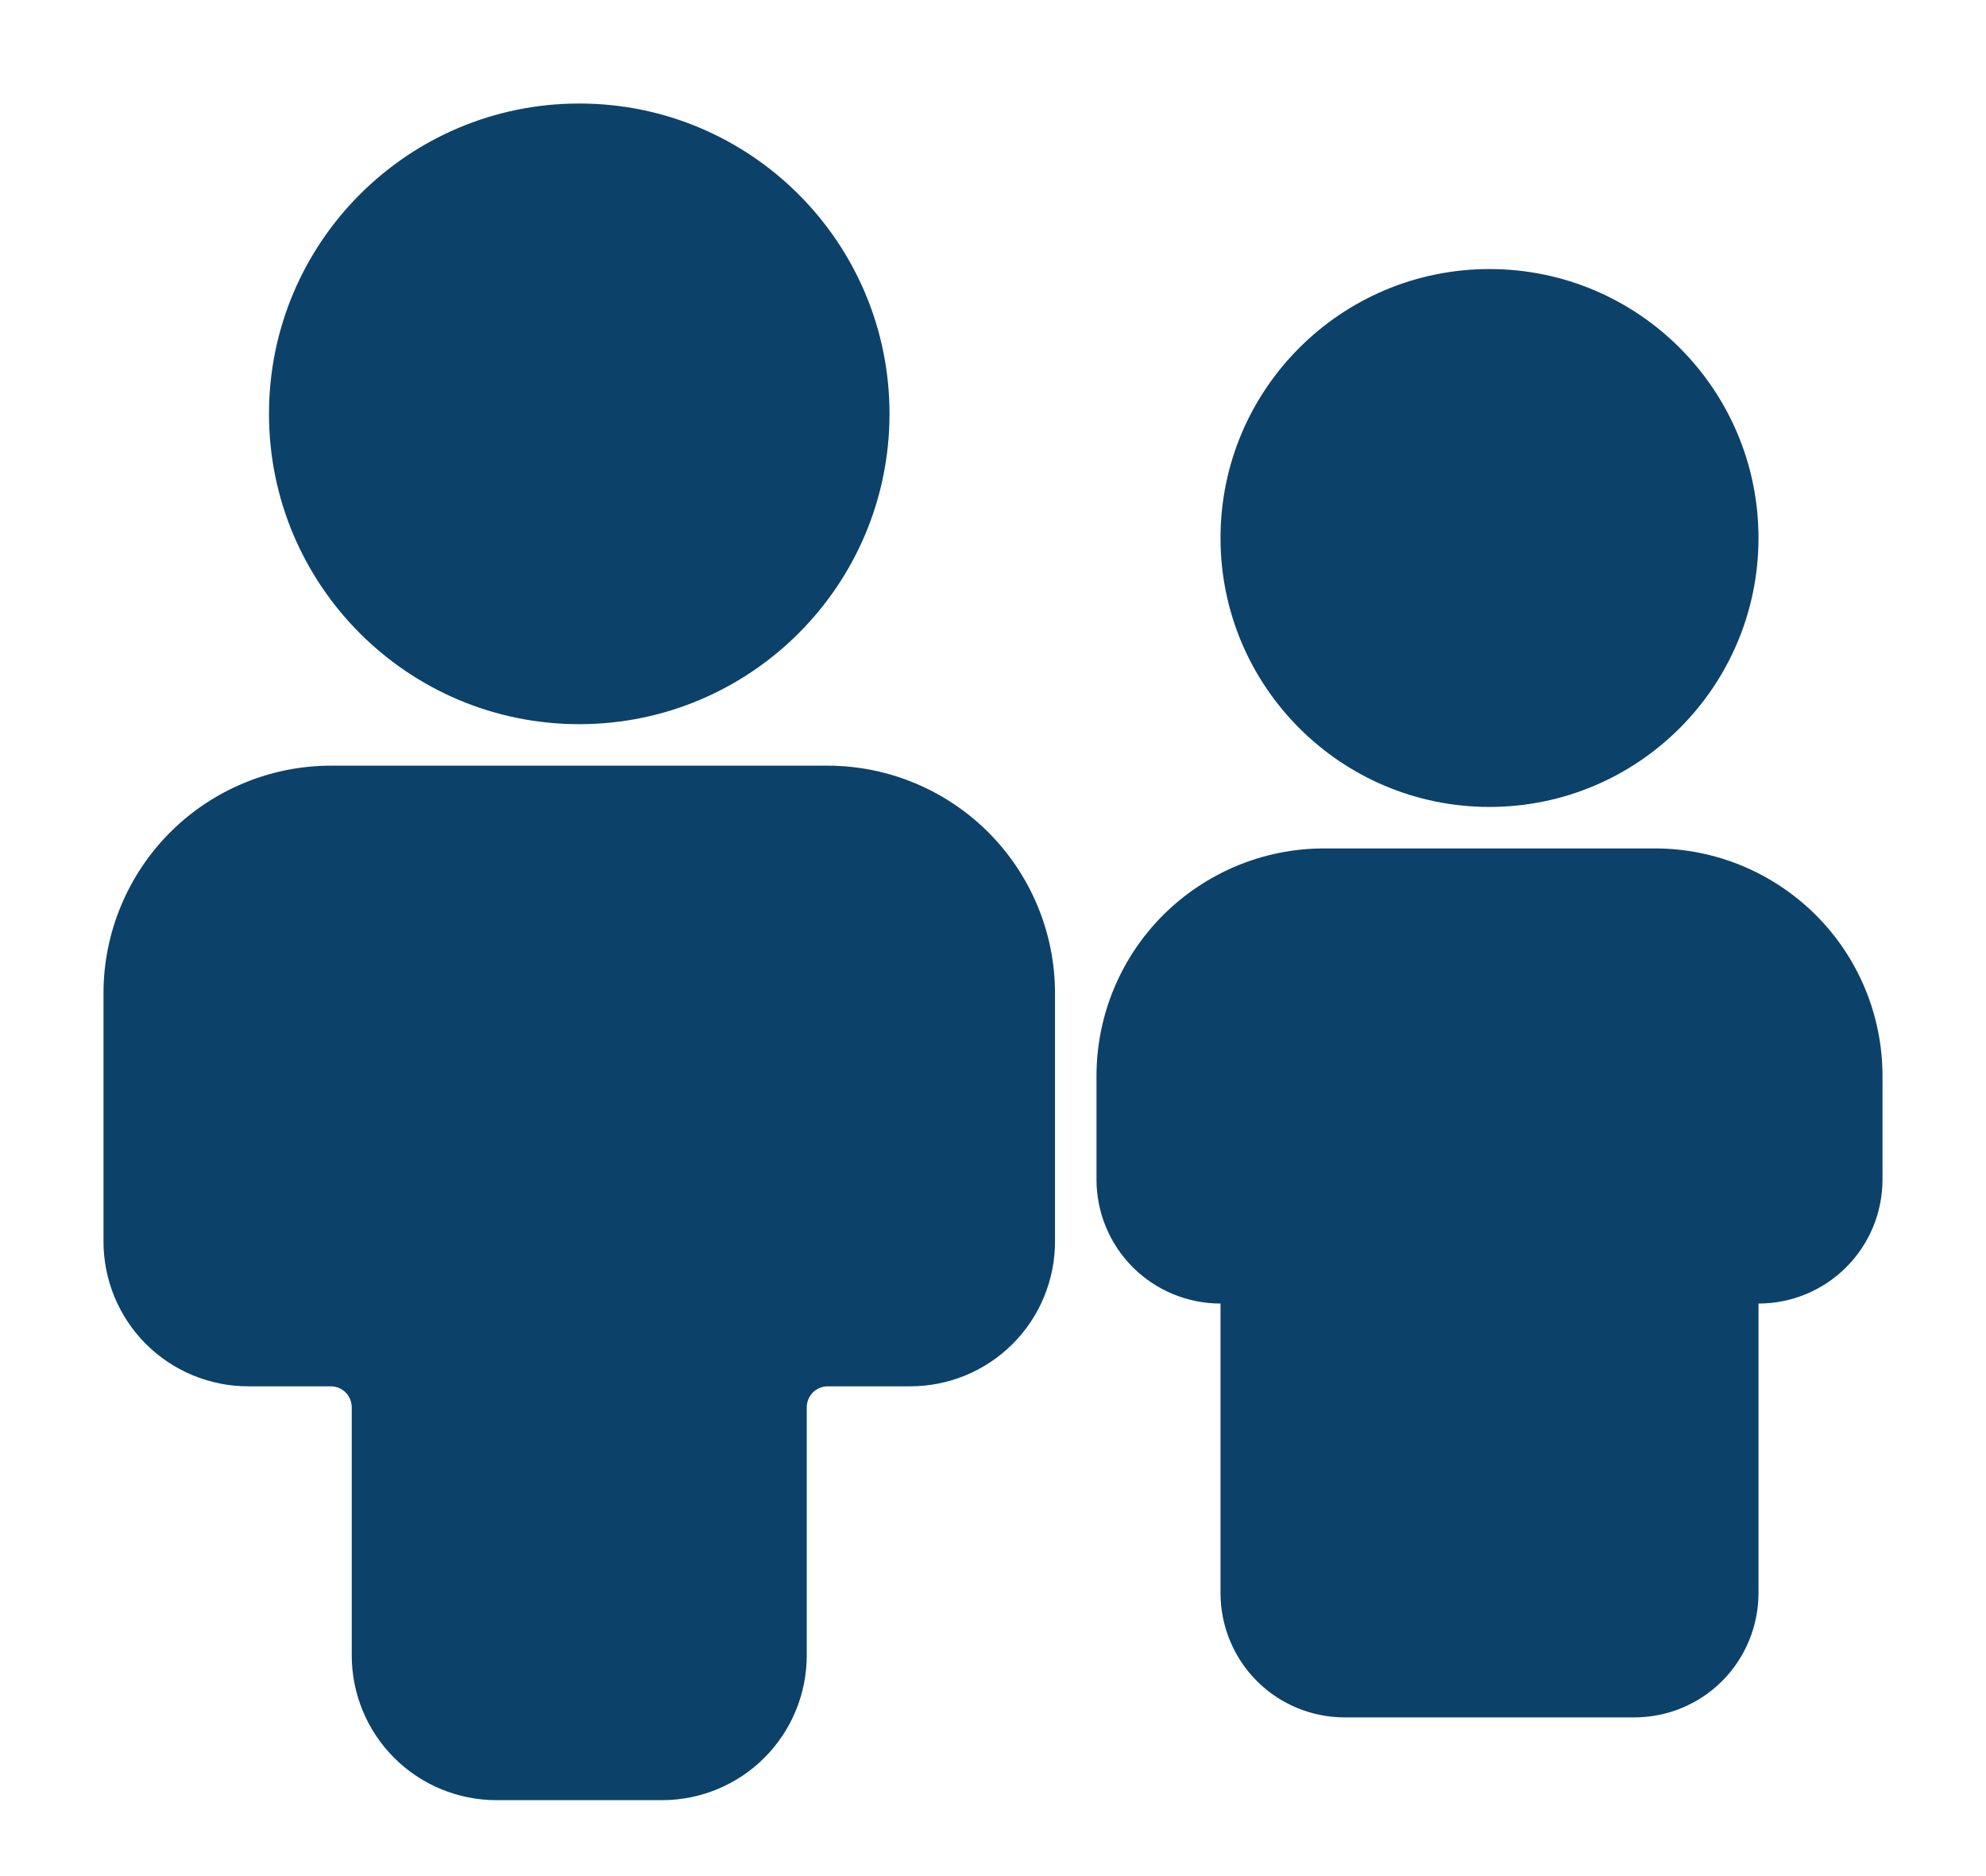
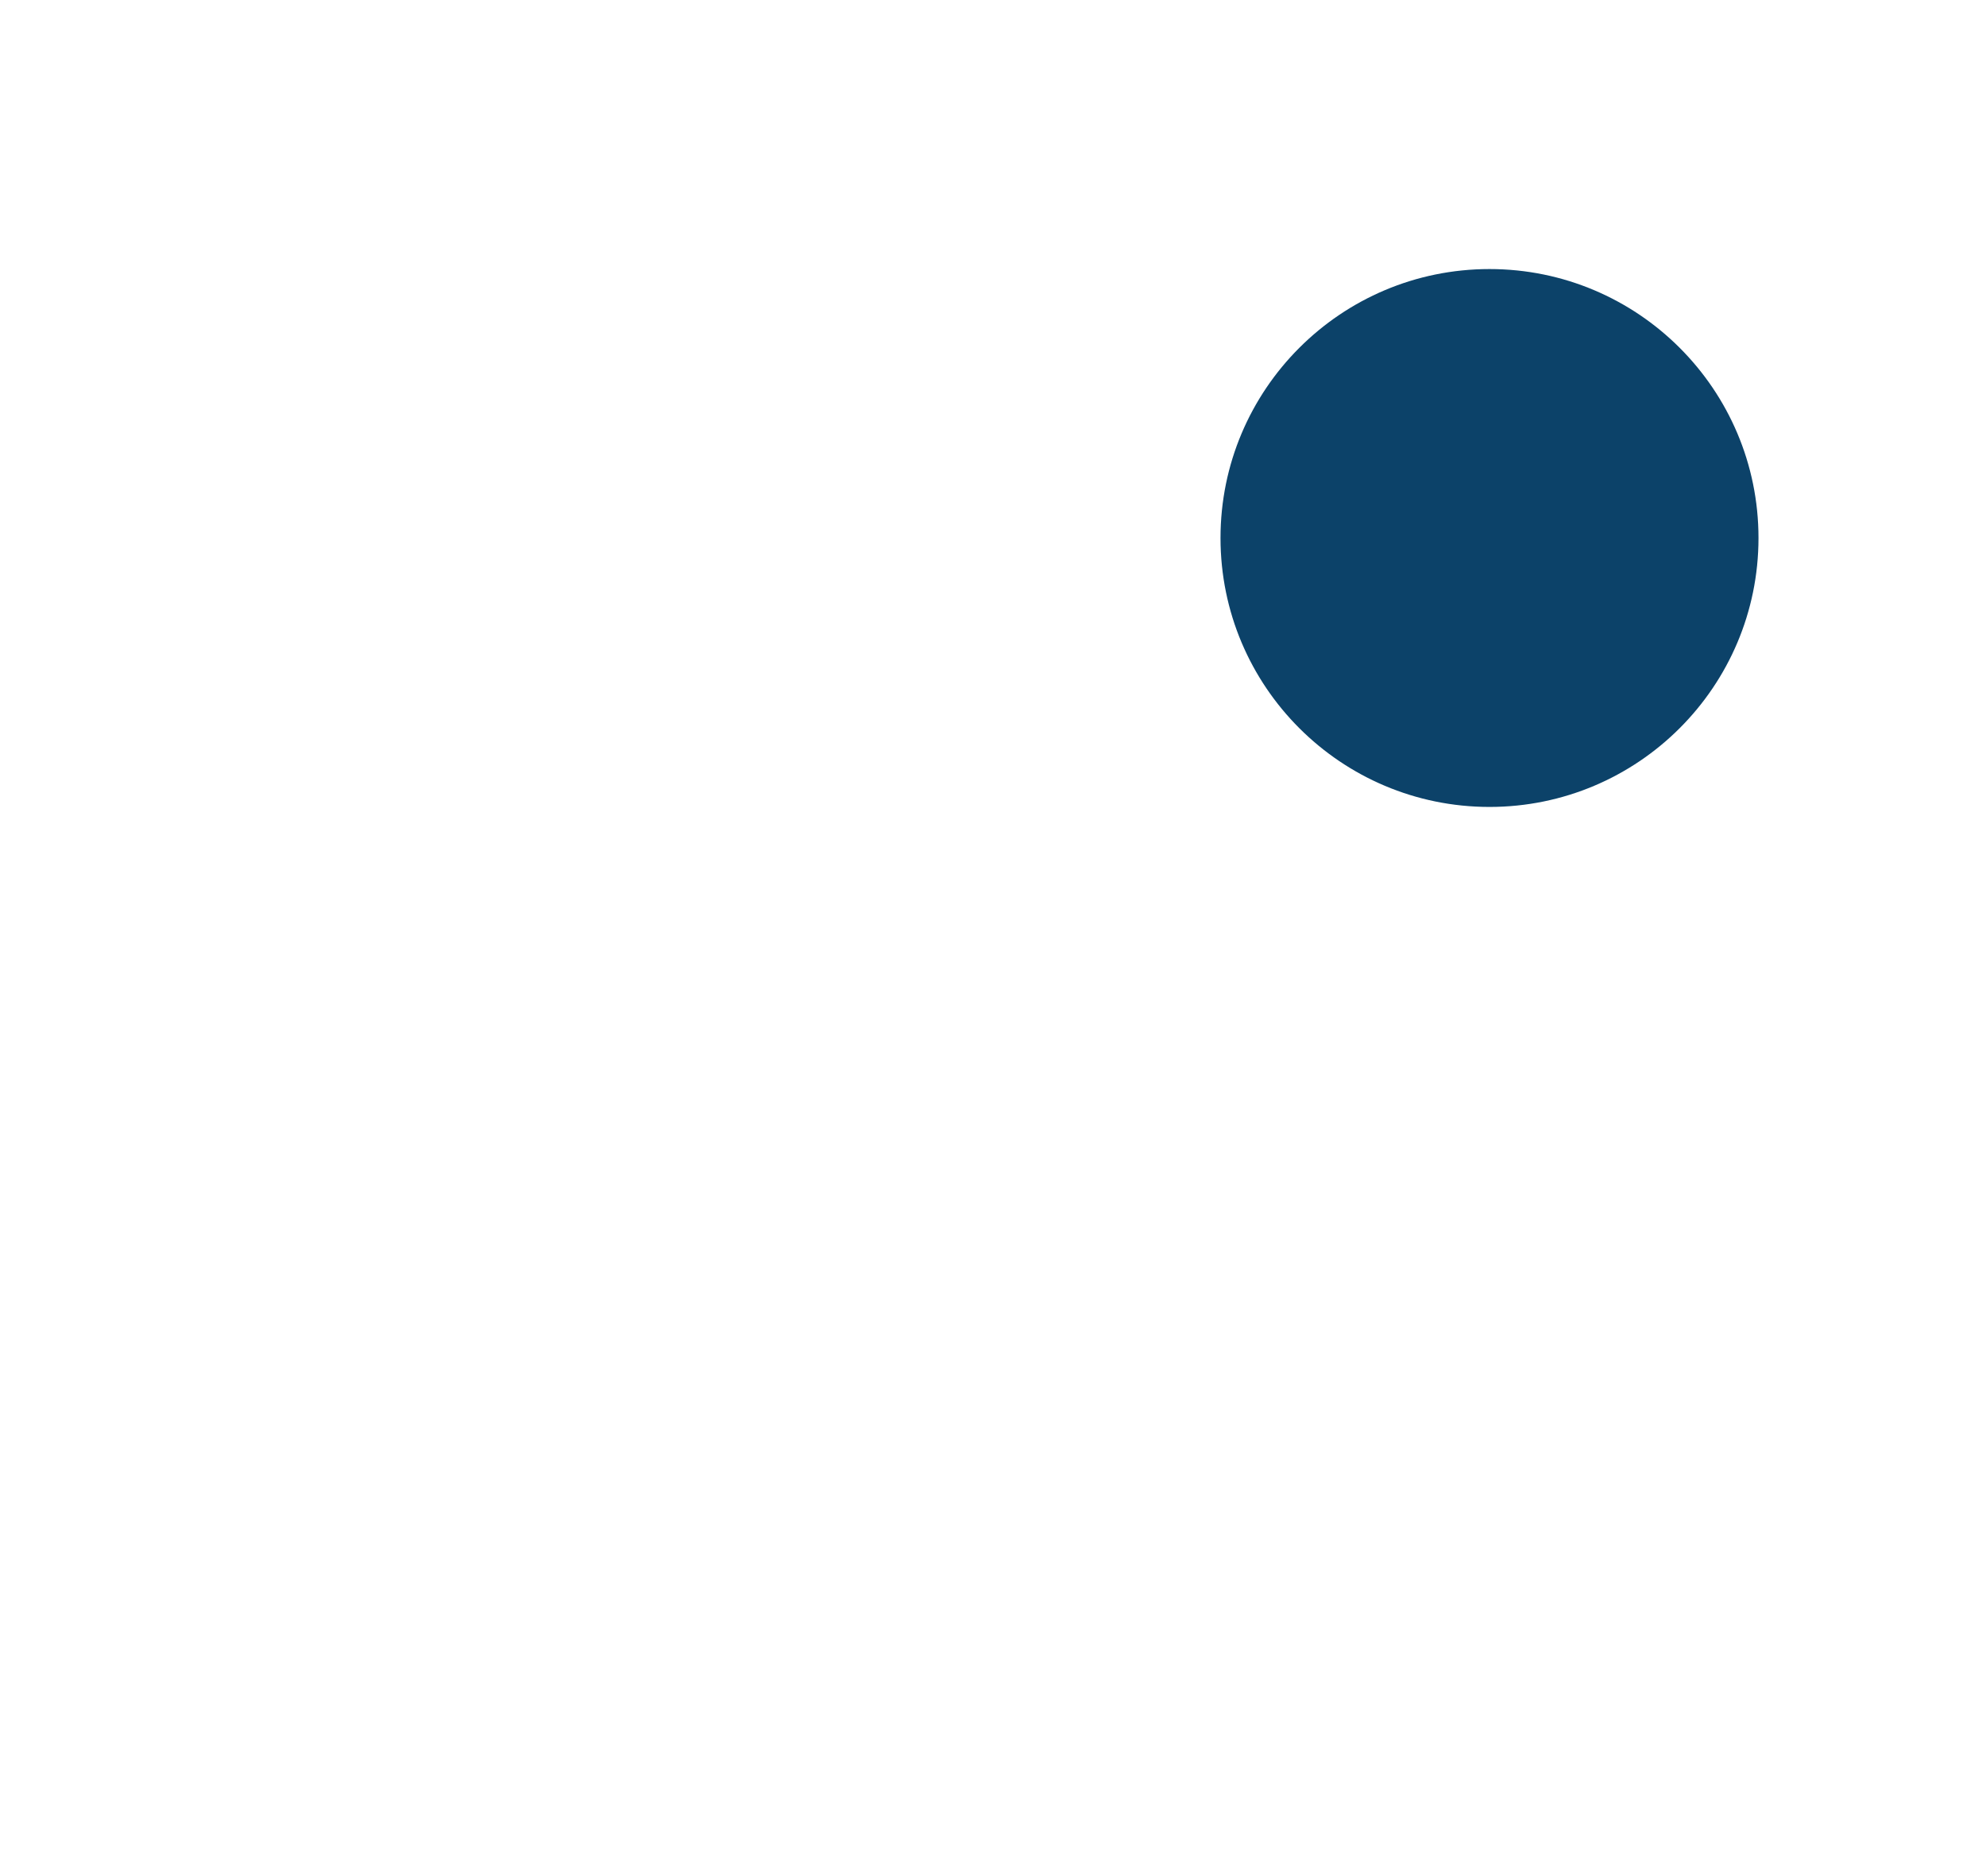
<svg xmlns="http://www.w3.org/2000/svg" width="18" height="17" viewBox="0 0 18 17" fill="none">
-   <path d="M5.25 6.562C6.803 6.562 8.062 5.303 8.062 3.75C8.062 2.197 6.803 0.938 5.25 0.938C3.697 0.938 2.438 2.197 2.438 3.75C2.438 5.303 3.697 6.562 5.25 6.562Z" fill="#0C4269" />
-   <path d="M7.5 6.938H3C2.453 6.938 1.929 7.156 1.542 7.542C1.156 7.929 0.938 8.453 0.938 9V11.25C0.938 11.598 1.076 11.932 1.322 12.178C1.568 12.424 1.902 12.562 2.25 12.562H3C3.05 12.563 3.097 12.582 3.132 12.617C3.168 12.653 3.187 12.7 3.188 12.75V15C3.188 15.348 3.326 15.682 3.572 15.928C3.818 16.174 4.152 16.312 4.5 16.312H6C6.348 16.312 6.682 16.174 6.928 15.928C7.174 15.682 7.312 15.348 7.312 15V12.75C7.313 12.7 7.332 12.653 7.368 12.617C7.403 12.582 7.45 12.563 7.5 12.562H8.25C8.598 12.562 8.932 12.424 9.178 12.178C9.424 11.932 9.562 11.598 9.562 11.25V9C9.562 8.453 9.344 7.929 8.958 7.542C8.571 7.156 8.047 6.938 7.5 6.938Z" fill="#0C4269" />
  <path d="M13.5 7.312C14.846 7.312 15.938 6.221 15.938 4.875C15.938 3.529 14.846 2.438 13.5 2.438C12.154 2.438 11.062 3.529 11.062 4.875C11.062 6.221 12.154 7.312 13.5 7.312Z" fill="#0C4269" />
-   <path d="M15 7.688H12C11.453 7.688 10.929 7.906 10.542 8.292C10.155 8.679 9.938 9.203 9.938 9.75V10.688C9.938 10.986 10.056 11.272 10.267 11.483C10.478 11.694 10.764 11.812 11.062 11.812V14.438C11.063 14.736 11.181 15.022 11.392 15.233C11.603 15.444 11.889 15.562 12.188 15.562H14.812C15.111 15.562 15.397 15.444 15.608 15.233C15.819 15.022 15.937 14.736 15.938 14.438V11.812C16.236 11.812 16.522 11.694 16.733 11.483C16.944 11.272 17.062 10.986 17.062 10.688V9.75C17.062 9.203 16.845 8.679 16.458 8.292C16.071 7.906 15.547 7.688 15 7.688Z" fill="#0C4269" />
</svg>